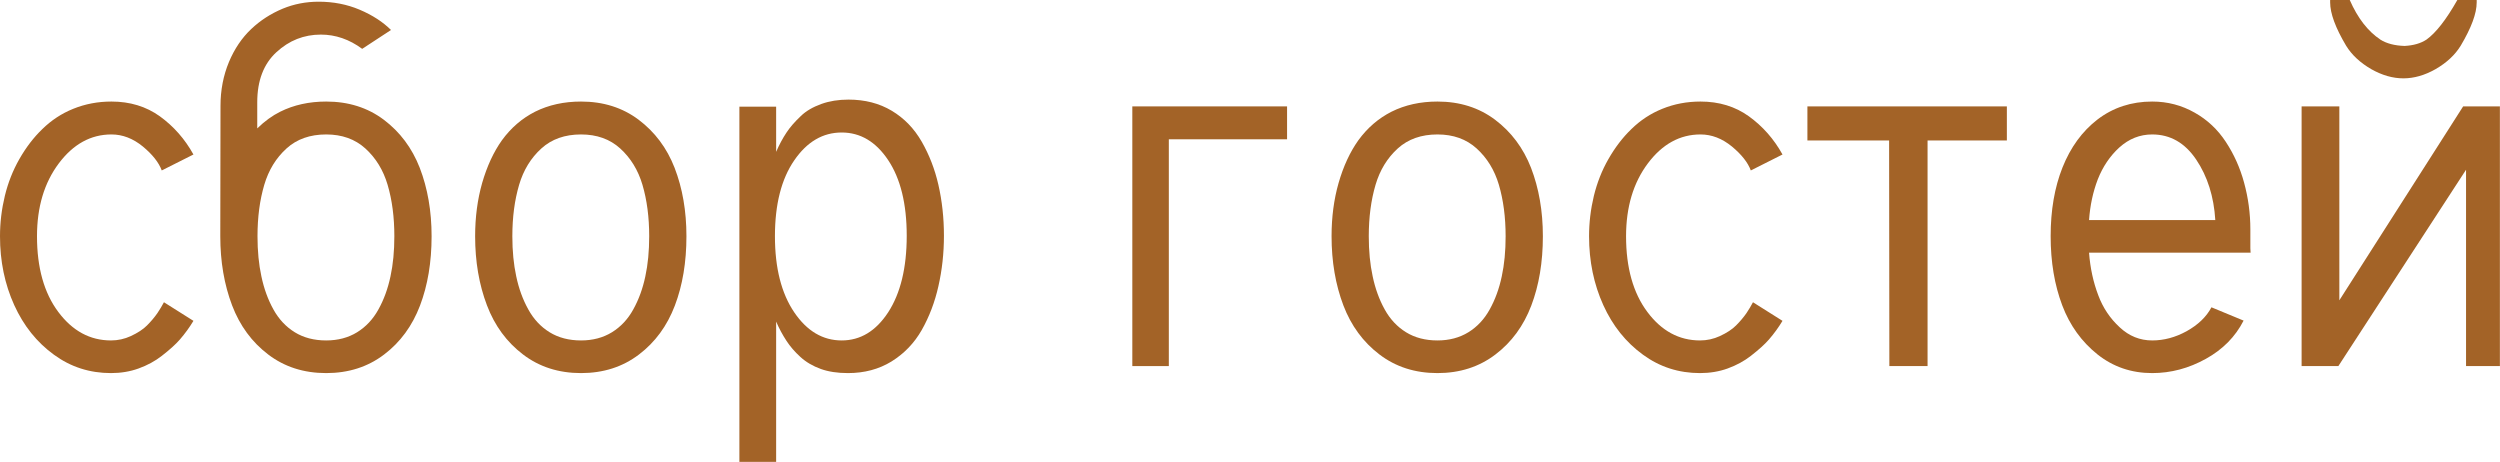
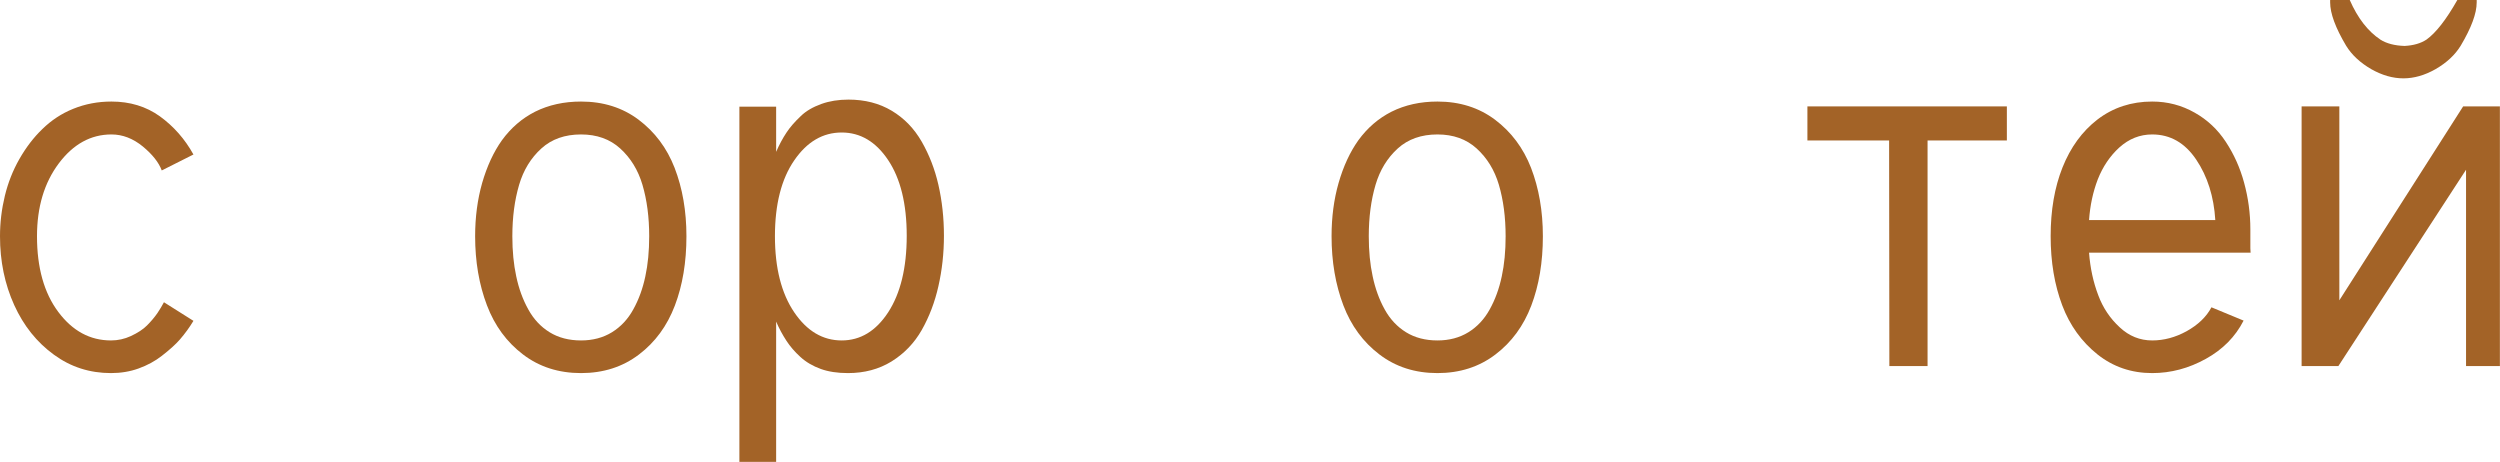
<svg xmlns="http://www.w3.org/2000/svg" viewBox="0 0 70.68 13.057" fill="none">
  <path d="M4.573 4.819C4.491 4.596 4.313 4.37 4.04 4.143C3.762 3.915 3.466 3.801 3.151 3.801C2.568 3.801 2.071 4.074 1.661 4.621C1.251 5.168 1.046 5.854 1.046 6.679C1.046 7.567 1.246 8.281 1.647 8.818C2.049 9.356 2.545 9.625 3.138 9.625C3.334 9.625 3.52 9.584 3.698 9.502C3.894 9.411 4.047 9.311 4.156 9.201C4.27 9.087 4.368 8.971 4.45 8.853C4.523 8.743 4.585 8.641 4.635 8.545L5.469 9.071C5.359 9.254 5.232 9.429 5.086 9.598C4.972 9.73 4.801 9.885 4.573 10.062C4.386 10.208 4.168 10.327 3.917 10.418C3.675 10.505 3.416 10.548 3.138 10.548C2.536 10.548 1.998 10.375 1.524 10.028C1.041 9.677 0.668 9.21 0.403 8.627C0.134 8.035 0 7.385 0 6.679C0 6.296 0.046 5.915 0.137 5.537C0.228 5.163 0.365 4.817 0.547 4.498C0.734 4.17 0.95 3.887 1.196 3.65C1.451 3.4 1.743 3.208 2.071 3.076C2.409 2.939 2.769 2.871 3.151 2.871C3.675 2.871 4.131 3.01 4.519 3.288C4.91 3.571 5.227 3.931 5.469 4.368L4.573 4.819Z" fill="#A36327" />
-   <path d="M7.28 6.679C7.28 7.098 7.317 7.476 7.39 7.813C7.463 8.16 7.576 8.472 7.731 8.75C7.882 9.023 8.082 9.238 8.333 9.393C8.584 9.548 8.88 9.625 9.222 9.625C9.554 9.625 9.846 9.548 10.097 9.393C10.347 9.238 10.548 9.023 10.698 8.75C10.853 8.472 10.967 8.16 11.04 7.813C11.113 7.476 11.149 7.098 11.149 6.679C11.149 6.141 11.086 5.656 10.958 5.223C10.835 4.808 10.625 4.466 10.329 4.197C10.037 3.933 9.668 3.801 9.222 3.801C8.766 3.801 8.392 3.933 8.101 4.197C7.804 4.466 7.595 4.808 7.472 5.223C7.344 5.656 7.28 6.141 7.28 6.679ZM10.24 1.381C9.876 1.112 9.486 0.978 9.071 0.978C8.593 0.978 8.173 1.144 7.813 1.477C7.453 1.809 7.273 2.281 7.273 2.892V3.63C7.483 3.425 7.7 3.268 7.923 3.158C8.306 2.967 8.739 2.871 9.222 2.871C9.851 2.871 10.393 3.042 10.849 3.384C11.309 3.73 11.648 4.184 11.867 4.744C12.09 5.323 12.202 5.968 12.202 6.679C12.202 7.412 12.093 8.066 11.874 8.641C11.655 9.215 11.318 9.675 10.862 10.021C10.402 10.372 9.855 10.548 9.222 10.548C8.588 10.548 8.041 10.372 7.581 10.021C7.121 9.671 6.781 9.208 6.562 8.634C6.339 8.046 6.228 7.394 6.228 6.679L6.234 2.994C6.234 2.548 6.314 2.133 6.474 1.75C6.629 1.381 6.838 1.071 7.103 0.82C7.358 0.579 7.654 0.387 7.991 0.246C8.31 0.114 8.65 0.048 9.01 0.048C9.424 0.048 9.81 0.123 10.165 0.273C10.53 0.428 10.826 0.62 11.054 0.848L10.24 1.381Z" fill="#A36327" />
  <path d="M13.433 6.679C13.433 6.141 13.499 5.64 13.631 5.175C13.768 4.701 13.954 4.298 14.191 3.965C14.447 3.614 14.759 3.345 15.128 3.158C15.511 2.967 15.944 2.871 16.427 2.871C17.056 2.871 17.598 3.042 18.054 3.384C18.514 3.73 18.854 4.184 19.072 4.744C19.296 5.323 19.407 5.968 19.407 6.679C19.407 7.412 19.298 8.066 19.079 8.641C18.86 9.215 18.523 9.675 18.067 10.021C17.607 10.372 17.06 10.548 16.427 10.548C15.793 10.548 15.246 10.372 14.786 10.021C14.326 9.671 13.986 9.208 13.768 8.634C13.544 8.046 13.433 7.394 13.433 6.679ZM14.485 6.679C14.485 7.098 14.522 7.476 14.595 7.813C14.668 8.16 14.782 8.472 14.937 8.75C15.087 9.023 15.287 9.238 15.538 9.393C15.789 9.548 16.085 9.625 16.427 9.625C16.759 9.625 17.051 9.548 17.302 9.393C17.552 9.238 17.753 9.023 17.903 8.75C18.058 8.472 18.172 8.16 18.245 7.813C18.318 7.476 18.354 7.098 18.354 6.679C18.354 6.141 18.291 5.656 18.163 5.223C18.04 4.808 17.83 4.466 17.534 4.197C17.243 3.933 16.873 3.801 16.427 3.801C15.971 3.801 15.597 3.933 15.306 4.197C15.009 4.466 14.8 4.808 14.677 5.223C14.549 5.656 14.485 6.141 14.485 6.679Z" fill="#A36327" />
  <path d="M21.943 3.015V4.293C22.03 4.092 22.128 3.91 22.237 3.746C22.333 3.6 22.467 3.445 22.641 3.281C22.786 3.14 22.98 3.026 23.222 2.939C23.45 2.857 23.705 2.816 23.987 2.816C24.452 2.816 24.86 2.921 25.211 3.131C25.562 3.341 25.844 3.632 26.059 4.006C26.273 4.38 26.43 4.785 26.53 5.223C26.635 5.683 26.687 6.164 26.687 6.665C26.687 7.157 26.635 7.633 26.53 8.094C26.43 8.54 26.273 8.953 26.059 9.331C25.849 9.7 25.564 9.996 25.204 10.22C24.849 10.438 24.438 10.548 23.974 10.548C23.677 10.548 23.422 10.509 23.208 10.432C22.98 10.35 22.786 10.236 22.627 10.09C22.467 9.944 22.338 9.794 22.237 9.639C22.123 9.465 22.025 9.283 21.943 9.092V13.057H20.904V3.015H21.943ZM25.635 6.665C25.635 5.763 25.459 5.049 25.109 4.525C24.762 4.006 24.325 3.746 23.796 3.746C23.263 3.746 22.816 4.008 22.456 4.532C22.091 5.061 21.909 5.776 21.909 6.679C21.909 7.576 22.091 8.294 22.456 8.832C22.816 9.361 23.263 9.625 23.796 9.625C24.325 9.625 24.762 9.361 25.109 8.832C25.459 8.294 25.635 7.572 25.635 6.665Z" fill="#A36327" />
-   <path d="M36.388 3.938H33.045V10.35H32.013V3.008H36.388V3.938Z" fill="#A36327" />
  <path d="M37.646 6.679C37.646 6.141 37.711 5.64 37.844 5.175C37.98 4.701 38.167 4.298 38.404 3.965C38.66 3.614 38.972 3.345 39.341 3.158C39.724 2.967 40.157 2.871 40.64 2.871C41.268 2.871 41.811 3.042 42.267 3.384C42.727 3.73 43.066 4.184 43.285 4.744C43.508 5.323 43.62 5.968 43.62 6.679C43.62 7.412 43.511 8.066 43.292 8.641C43.073 9.215 42.736 9.675 42.28 10.021C41.82 10.372 41.273 10.548 40.64 10.548C40.006 10.548 39.459 10.372 38.999 10.021C38.539 9.671 38.199 9.208 37.98 8.634C37.757 8.046 37.646 7.394 37.646 6.679ZM38.698 6.679C38.698 7.098 38.735 7.476 38.808 7.813C38.881 8.16 38.994 8.472 39.149 8.75C39.3 9.023 39.5 9.238 39.751 9.393C40.002 9.548 40.298 9.625 40.64 9.625C40.972 9.625 41.264 9.548 41.515 9.393C41.765 9.238 41.966 9.023 42.116 8.75C42.271 8.472 42.385 8.16 42.458 7.813C42.531 7.476 42.567 7.098 42.567 6.679C42.567 6.141 42.503 5.656 42.376 5.223C42.253 4.808 42.043 4.466 41.747 4.197C41.456 3.933 41.086 3.801 40.64 3.801C40.184 3.801 39.81 3.933 39.518 4.197C39.222 4.466 39.013 4.808 38.89 5.223C38.762 5.656 38.698 6.141 38.698 6.679Z" fill="#A36327" />
-   <path d="M49.499 4.819C49.417 4.596 49.239 4.37 48.966 4.143C48.688 3.915 48.392 3.801 48.077 3.801C47.494 3.801 46.997 4.074 46.587 4.621C46.177 5.168 45.972 5.854 45.972 6.679C45.972 7.567 46.172 8.281 46.573 8.818C46.974 9.356 47.471 9.625 48.063 9.625C48.259 9.625 48.446 9.584 48.624 9.502C48.82 9.411 48.973 9.311 49.082 9.201C49.196 9.087 49.294 8.971 49.376 8.853C49.449 8.743 49.51 8.641 49.56 8.545L50.395 9.071C50.285 9.254 50.158 9.429 50.012 9.598C49.898 9.73 49.727 9.885 49.499 10.062C49.312 10.208 49.093 10.327 48.843 10.418C48.601 10.505 48.341 10.548 48.063 10.548C47.462 10.548 46.924 10.375 46.45 10.028C45.967 9.677 45.593 9.21 45.329 8.627C45.06 8.035 44.926 7.385 44.926 6.679C44.926 6.296 44.971 5.915 45.062 5.537C45.154 5.163 45.29 4.817 45.473 4.498C45.66 4.17 45.876 3.887 46.122 3.65C46.377 3.4 46.669 3.208 46.997 3.076C47.334 2.939 47.694 2.871 48.077 2.871C48.601 2.871 49.057 3.01 49.444 3.288C49.836 3.571 50.153 3.931 50.395 4.368L49.499 4.819Z" fill="#A36327" />
  <path d="M51.099 3.008H56.738V3.972H54.496V10.35H53.416L53.409 3.972H51.099V3.008Z" fill="#A36327" />
  <path d="M59.062 6.221H62.631C62.59 5.555 62.41 4.986 62.091 4.512C61.772 4.038 61.357 3.801 60.847 3.801C60.5 3.801 60.19 3.924 59.917 4.17C59.653 4.411 59.45 4.712 59.308 5.072C59.172 5.428 59.09 5.811 59.062 6.221ZM59.062 7.144C59.094 7.576 59.181 7.978 59.322 8.347C59.454 8.702 59.657 9.005 59.931 9.256C60.195 9.502 60.5 9.625 60.847 9.625C61.179 9.625 61.503 9.538 61.818 9.365C62.145 9.183 62.38 8.957 62.522 8.688L63.431 9.064C63.198 9.52 62.843 9.88 62.364 10.145C61.881 10.413 61.375 10.548 60.847 10.548C60.259 10.548 59.744 10.372 59.302 10.021C58.851 9.661 58.518 9.199 58.304 8.634C58.085 8.055 57.976 7.403 57.976 6.679C57.976 5.945 58.087 5.298 58.31 4.737C58.539 4.163 58.869 3.71 59.302 3.377C59.744 3.04 60.259 2.871 60.847 2.871C61.28 2.871 61.681 2.976 62.05 3.186C62.405 3.386 62.697 3.66 62.925 4.006C63.157 4.357 63.33 4.742 63.444 5.161C63.563 5.594 63.622 6.036 63.622 6.487V6.809C63.622 6.872 63.622 6.943 63.622 7.021C63.627 7.093 63.629 7.134 63.629 7.144H59.062Z" fill="#A36327" />
  <path d="M67.983 1.299C68.234 1.285 68.439 1.226 68.599 1.121C68.867 0.93 69.159 0.556 69.474 0H70.021C70.021 0 70.021 0.023 70.021 0.068C70.021 0.378 69.87 0.786 69.569 1.292C69.41 1.552 69.173 1.773 68.858 1.955C68.553 2.128 68.25 2.215 67.949 2.215C67.648 2.215 67.345 2.128 67.04 1.955C66.726 1.773 66.489 1.552 66.329 1.292C66.028 0.786 65.878 0.378 65.878 0.068V0H66.432C66.655 0.51 66.944 0.884 67.3 1.121C67.473 1.23 67.701 1.29 67.983 1.299ZM65.071 3.008H66.138V8.49L69.638 3.008H70.677V10.35H69.72V4.799L66.11 10.35H65.071V3.008Z" fill="#A36327" />
</svg>